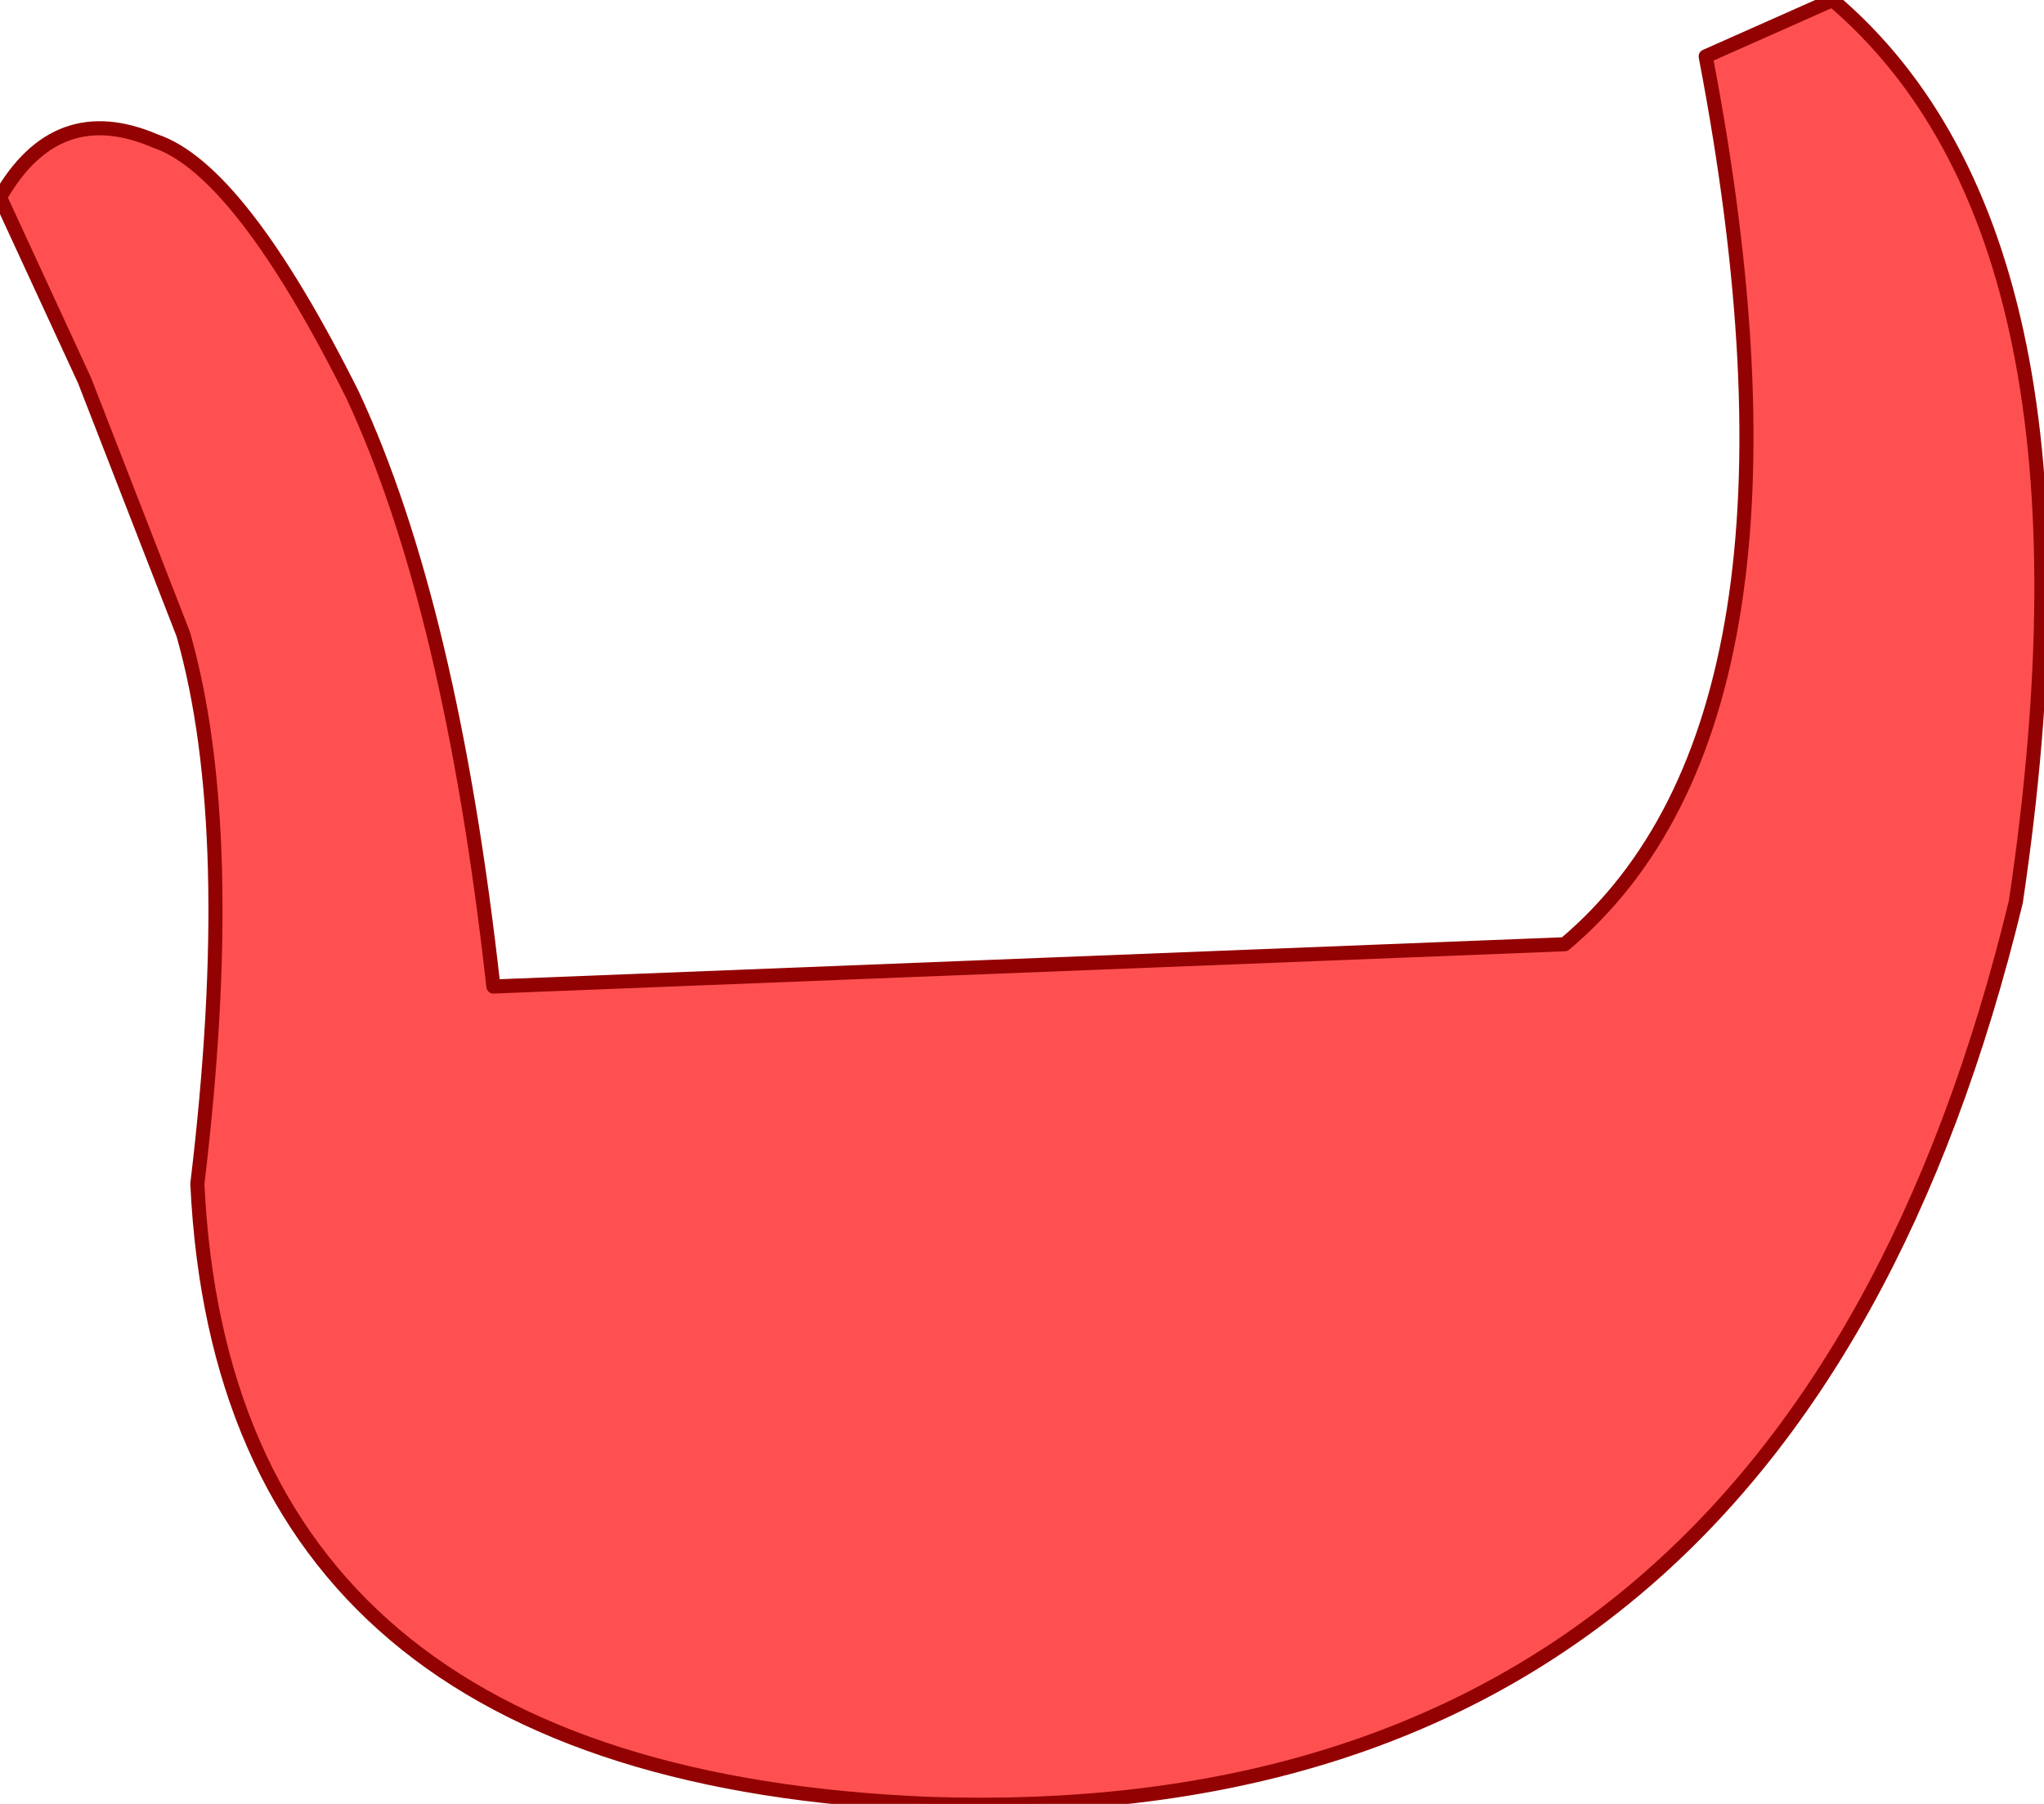
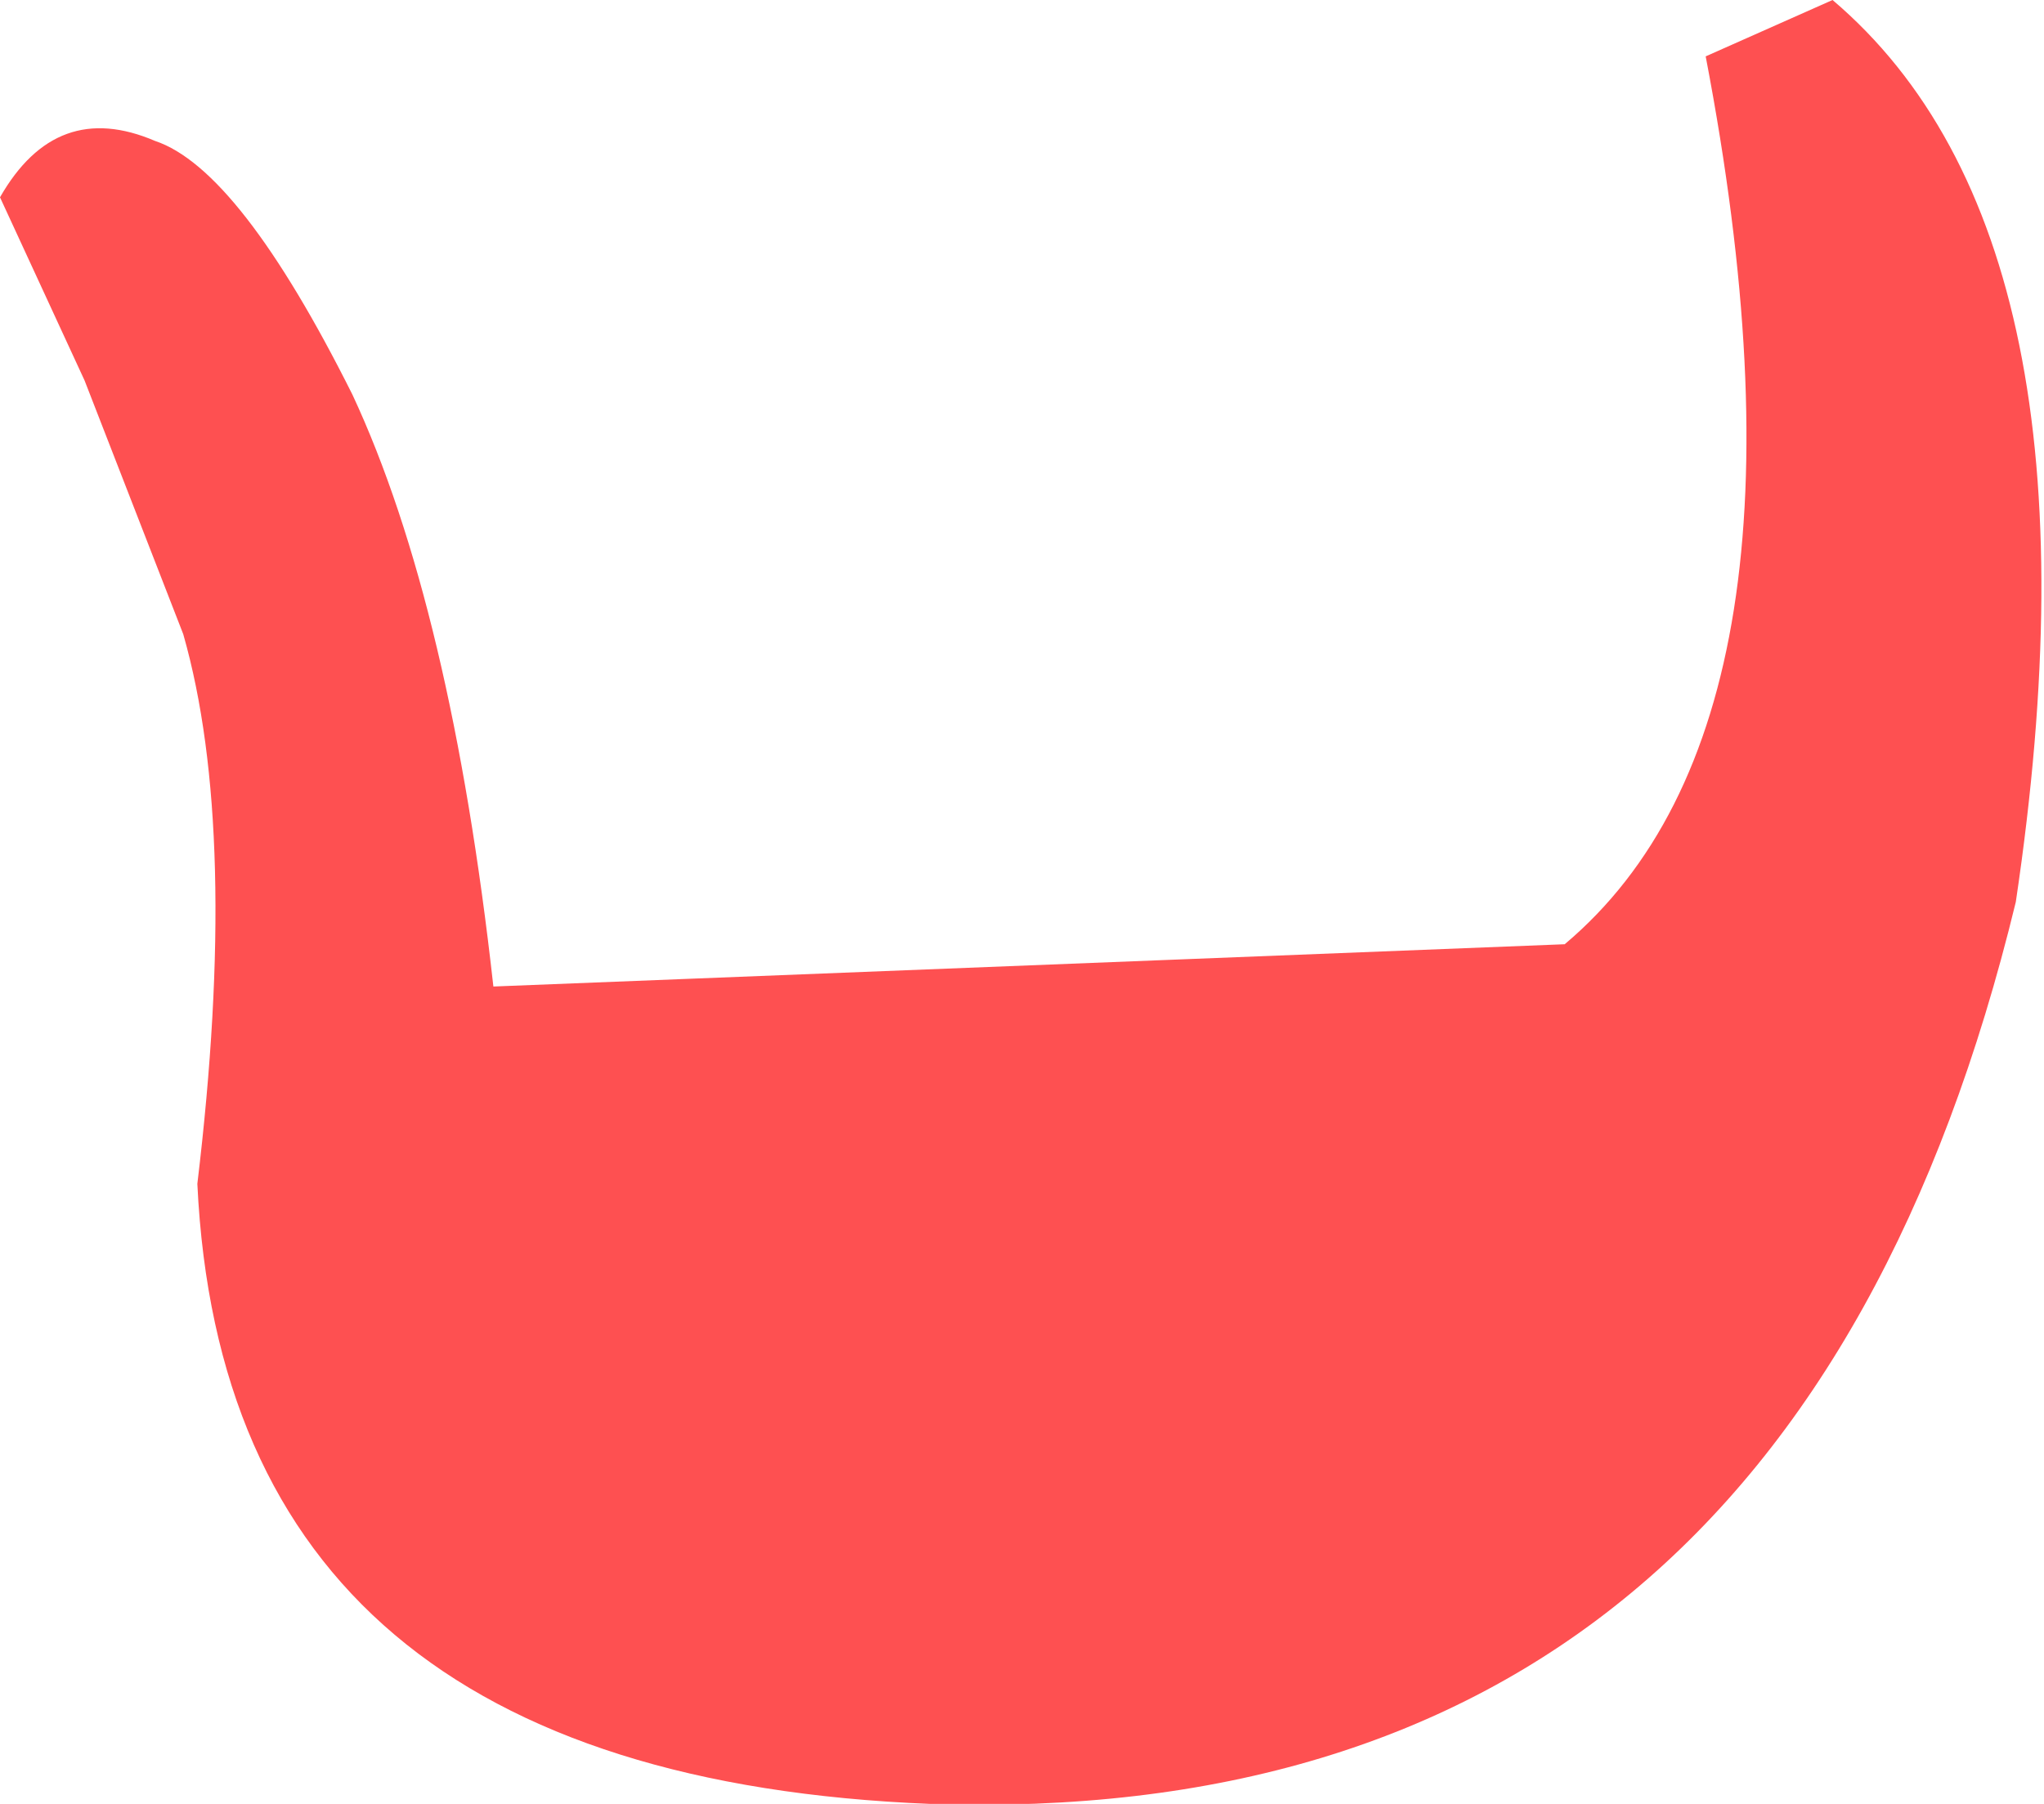
<svg xmlns="http://www.w3.org/2000/svg" height="6.4px" width="7.25px">
  <g transform="matrix(1.0, 0.0, 0.0, 1.0, 3.9, 4.3)">
    <path d="M2.15 -4.1 L2.6 -4.3 Q3.6 -3.45 3.25 -1.1 2.45 2.2 -0.6 2.1 -3.1 2.0 -3.2 -0.1 -3.05 -1.35 -3.25 -2.05 L-3.6 -2.95 -3.9 -3.6 Q-3.7 -3.95 -3.35 -3.8 -3.05 -3.7 -2.65 -2.9 -2.3 -2.15 -2.15 -0.8 L1.65 -0.95 Q2.6 -1.75 2.15 -4.1" fill="#fe5051" fill-rule="evenodd" stroke="none" />
-     <path d="M2.15 -4.1 Q2.6 -1.75 1.65 -0.95 L-2.15 -0.8 Q-2.3 -2.15 -2.65 -2.9 -3.05 -3.7 -3.35 -3.8 -3.7 -3.95 -3.9 -3.6 L-3.6 -2.95 -3.25 -2.05 Q-3.05 -1.35 -3.2 -0.1 -3.1 2.0 -0.6 2.1 2.45 2.2 3.25 -1.1 3.6 -3.45 2.6 -4.3 L2.15 -4.1 Z" fill="none" stroke="#930202" stroke-linecap="round" stroke-linejoin="round" stroke-width="0.05" />
  </g>
</svg>